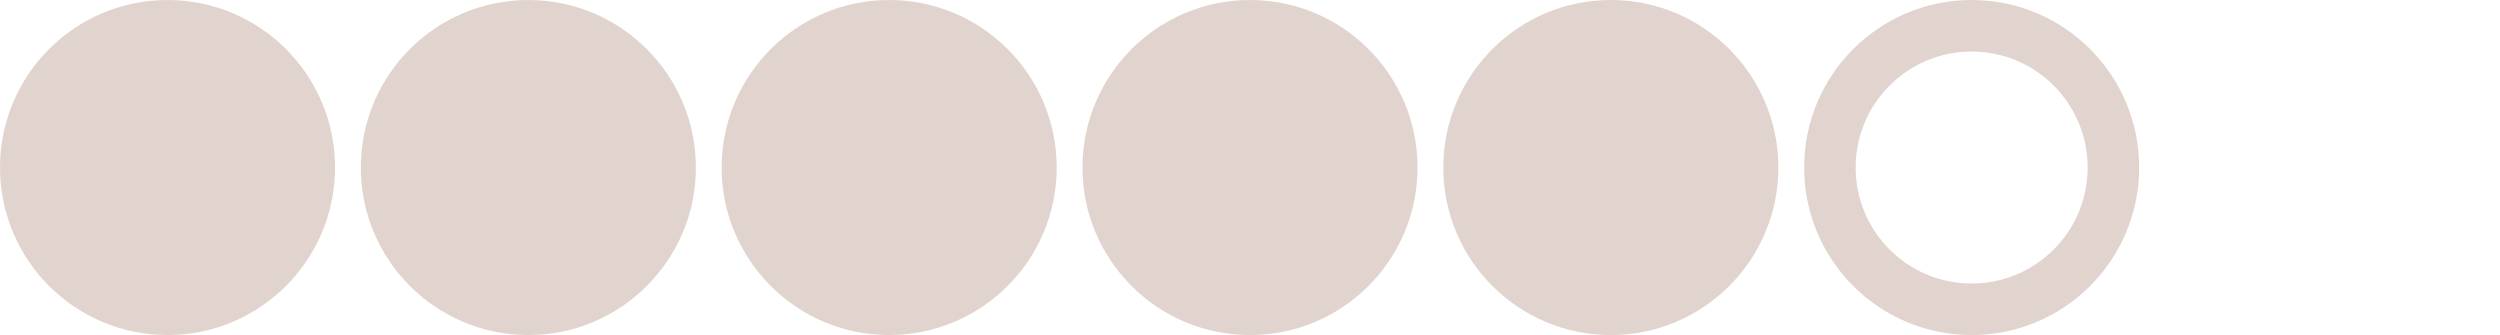
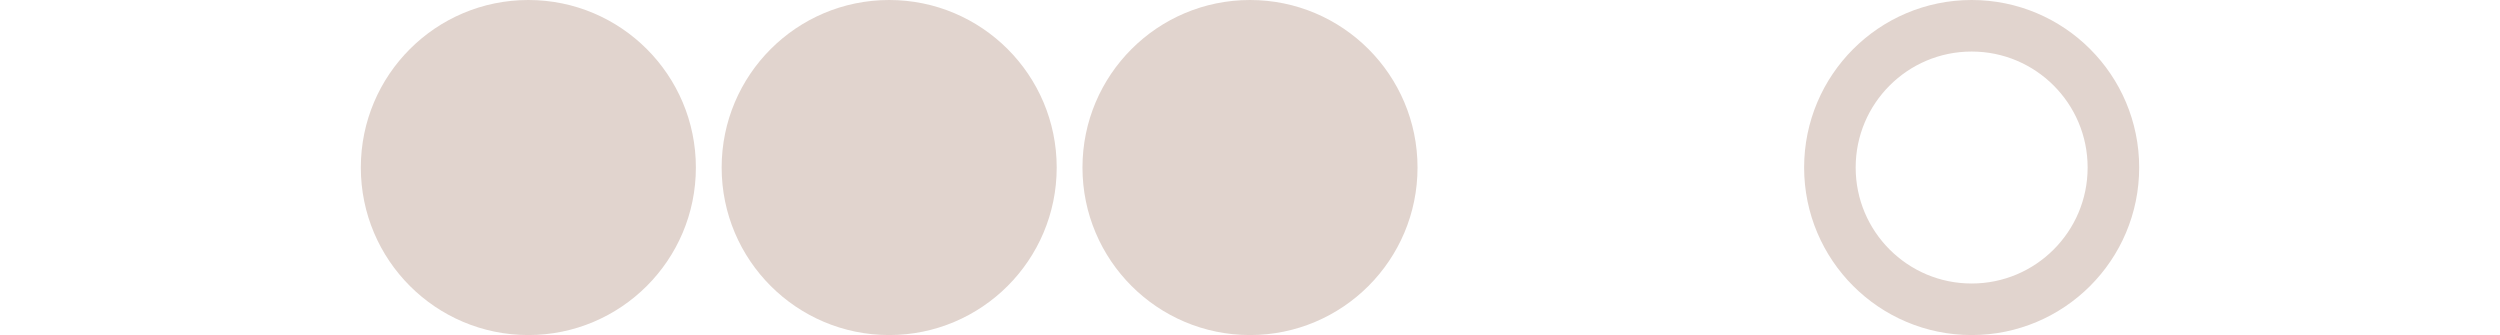
<svg xmlns="http://www.w3.org/2000/svg" width="194" height="26" viewBox="0 0 194 26" fill="none">
-   <circle cx="13" cy="13" r="13" fill="#E1D4CE" />
  <circle cx="41" cy="13" r="13" fill="#E1D4CE" />
-   <circle cx="125" cy="13" r="13" fill="#E1D4CE" />
  <circle cx="69" cy="13" r="13" fill="#E1D4CE" />
  <circle cx="153" cy="13" r="11" stroke="#E1D4CE" stroke-width="4" />
  <circle cx="97" cy="13" r="13" fill="#E1D4CE" />
</svg>